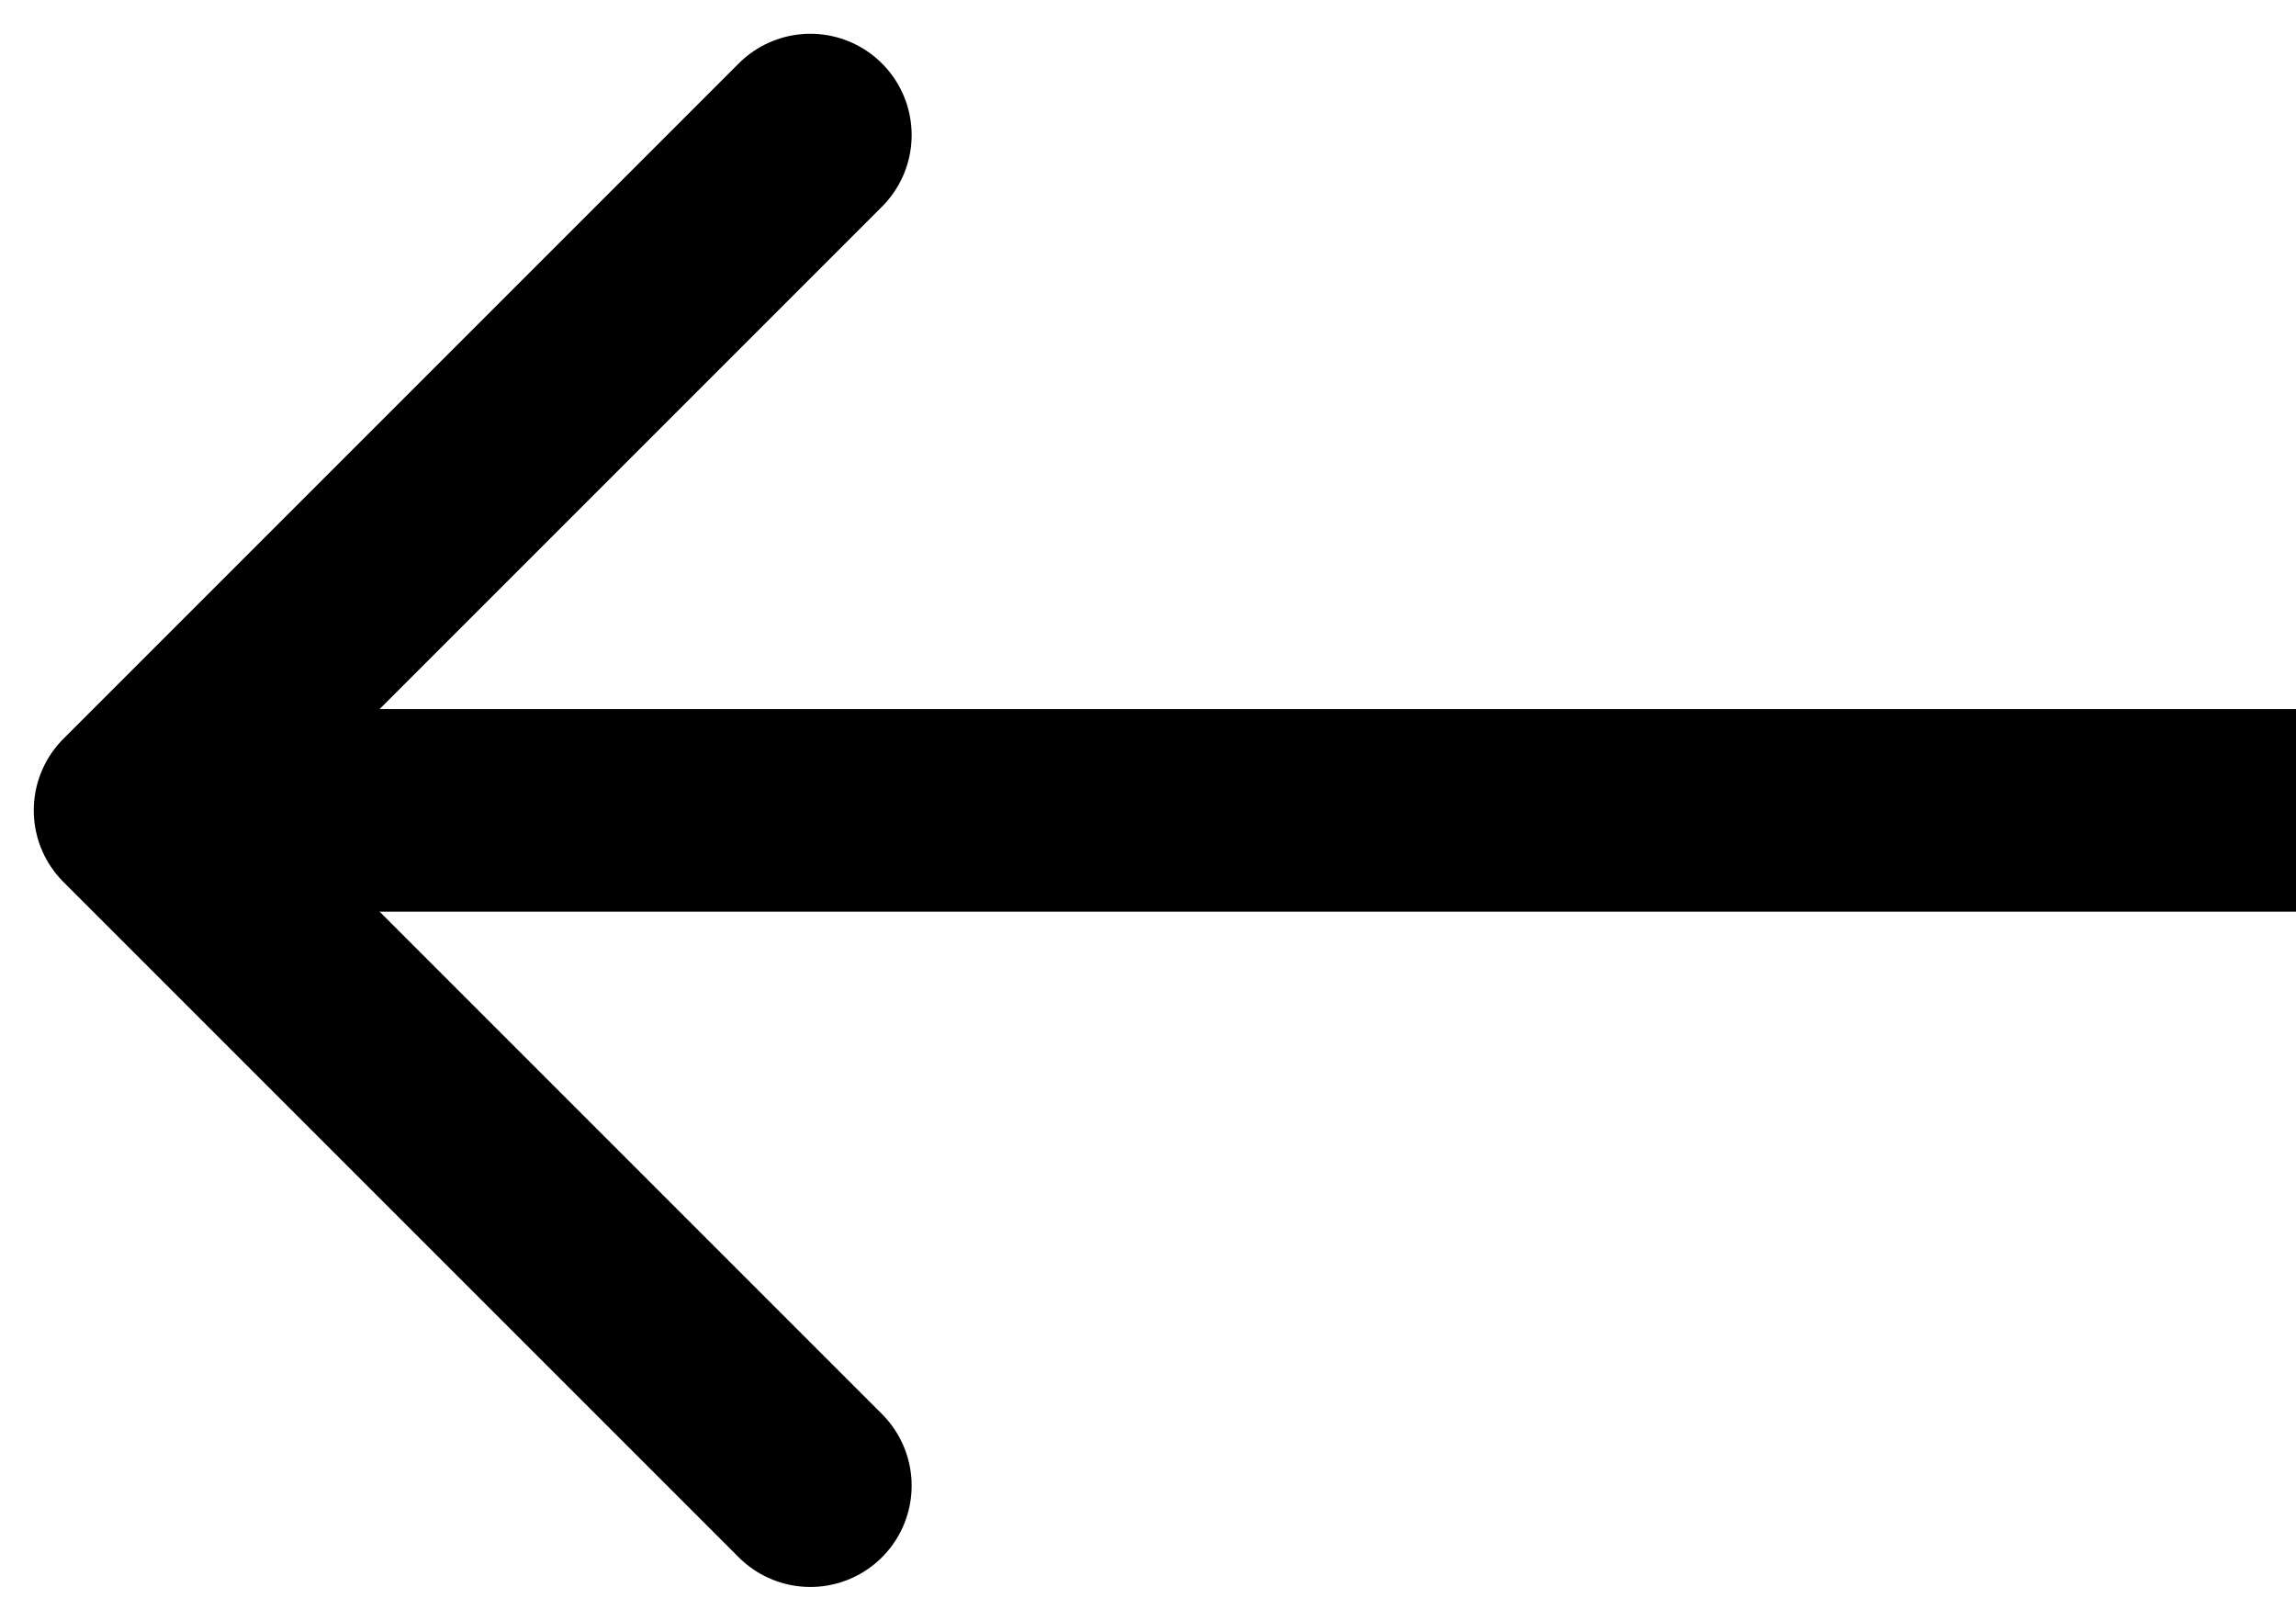
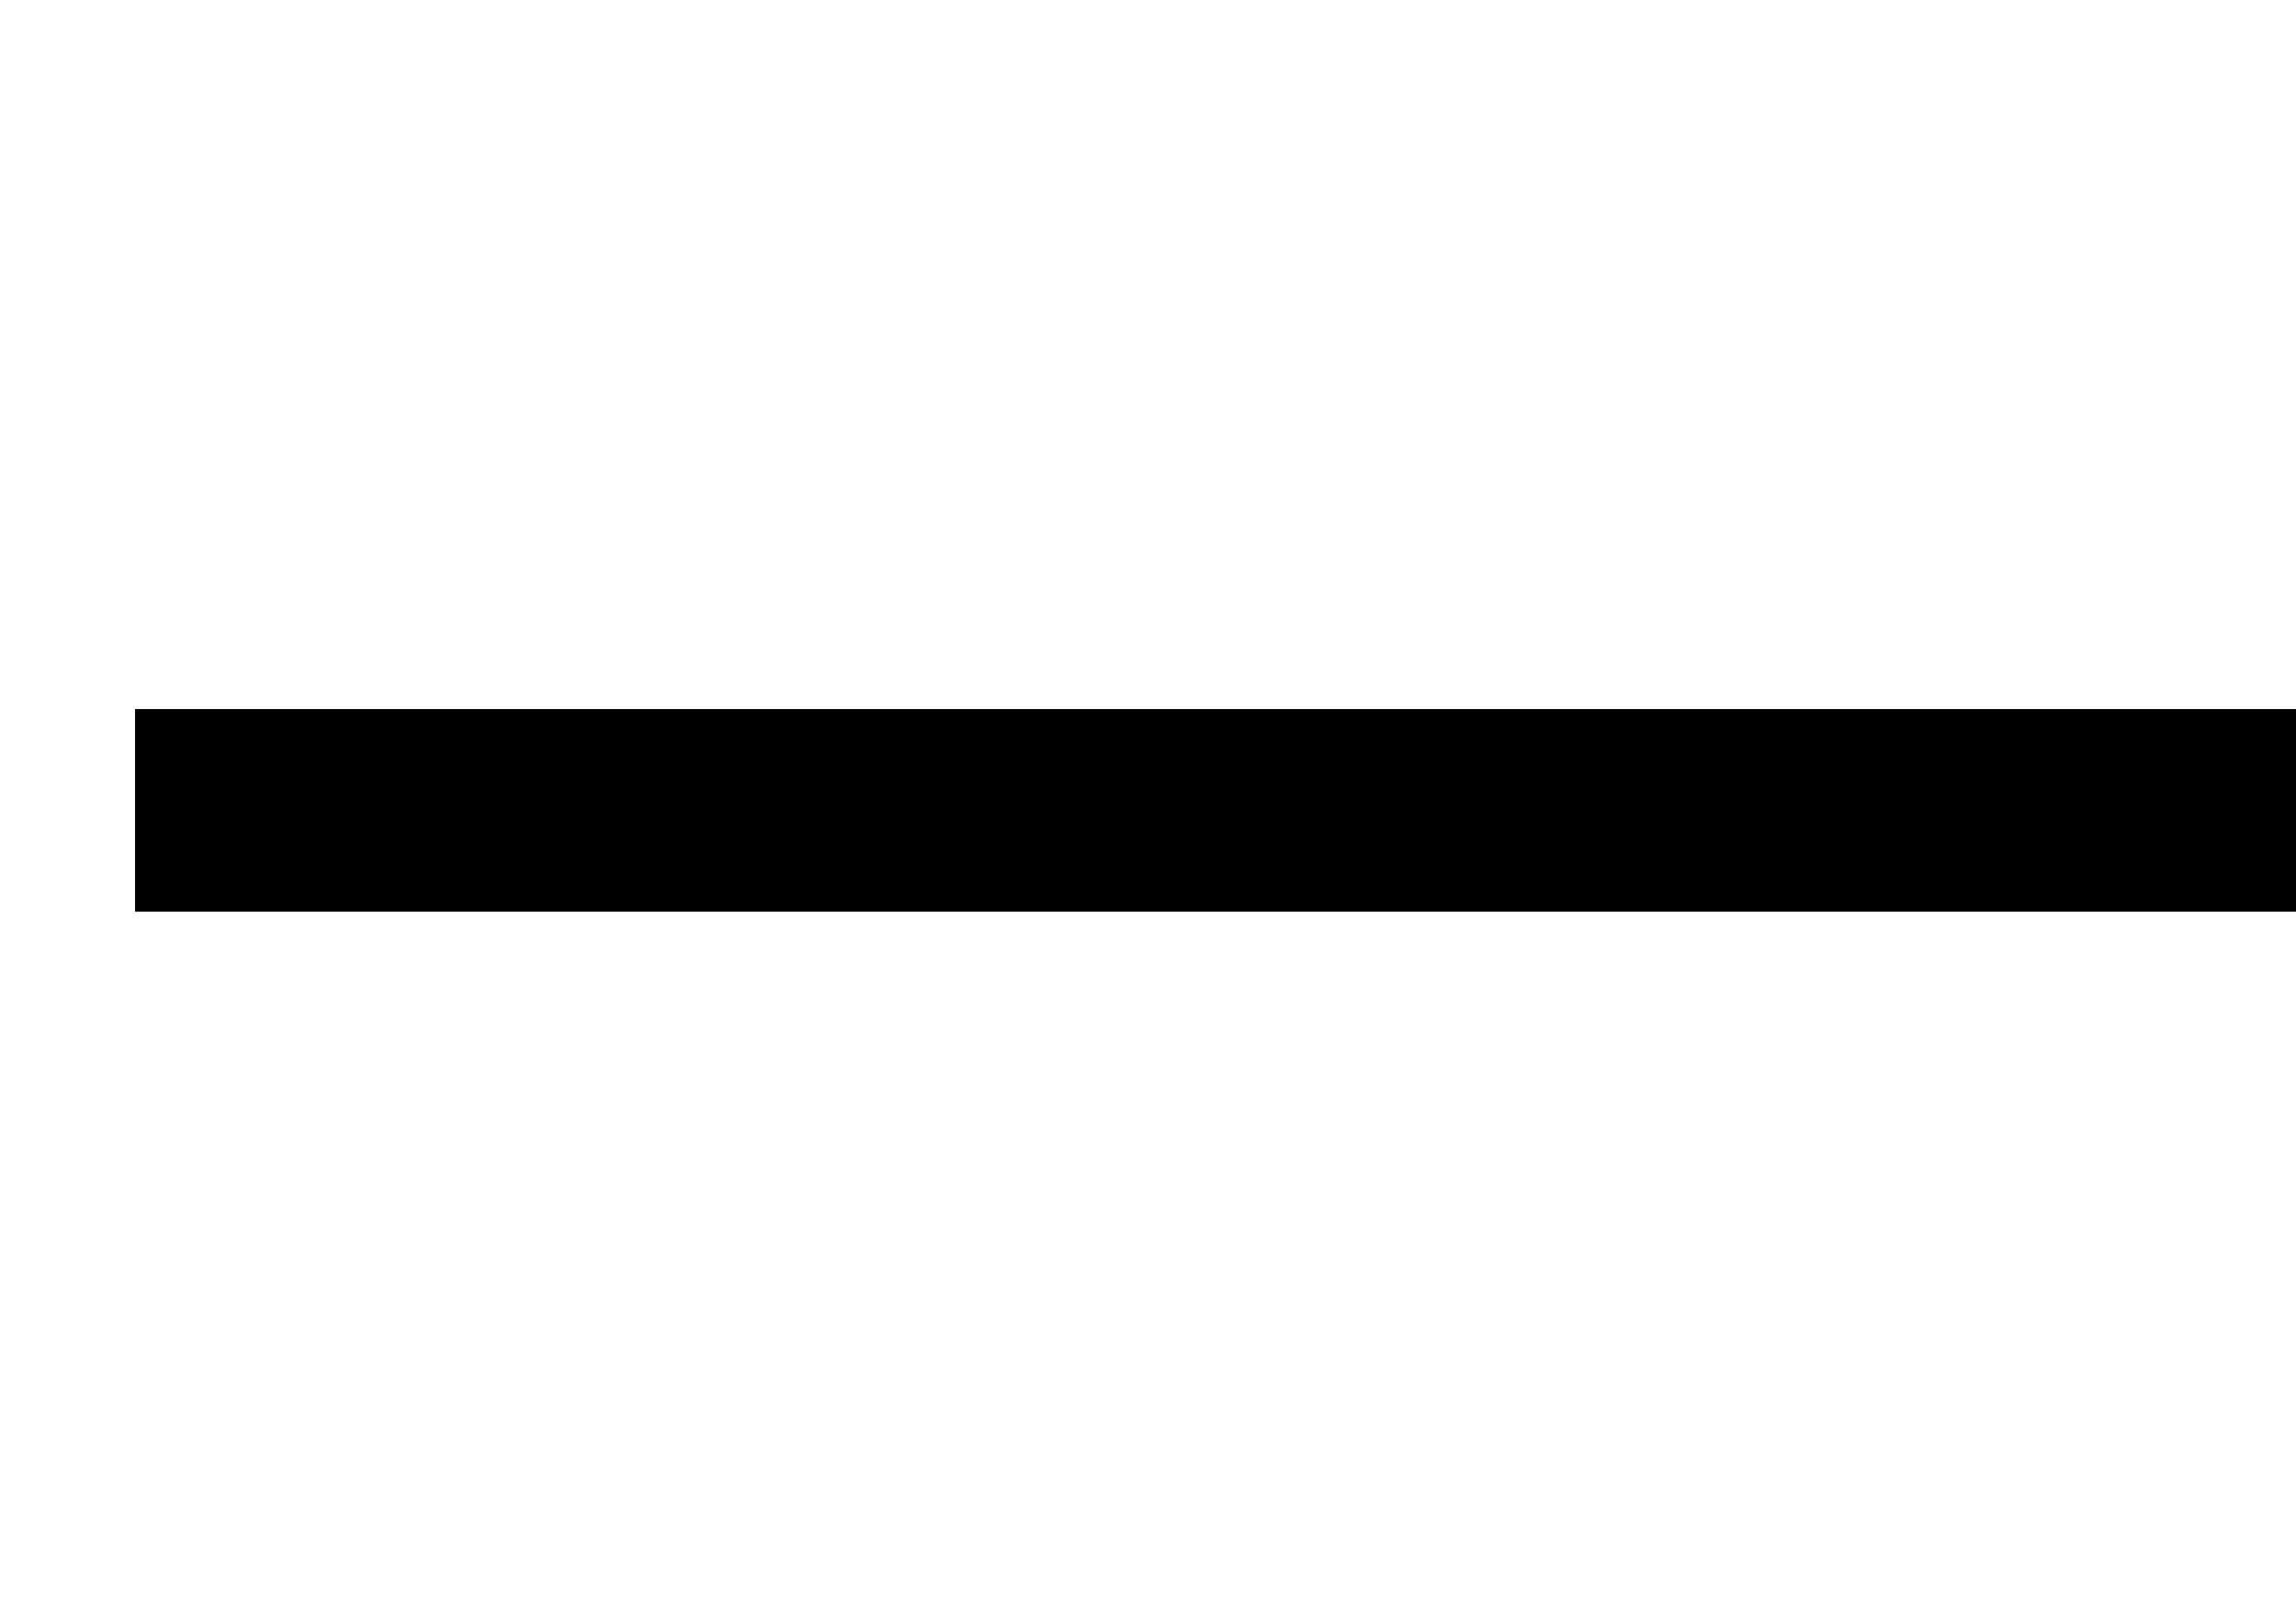
<svg xmlns="http://www.w3.org/2000/svg" width="17" height="12" viewBox="0 0 17 12" fill="none">
-   <path d="M6 1L1 6L6 11" stroke="black" stroke-width="1.5" stroke-linecap="round" stroke-linejoin="round" />
  <line x1="1.75" y1="6" x2="16.25" y2="6" stroke="black" stroke-width="1.5" stroke-linecap="square" />
</svg>